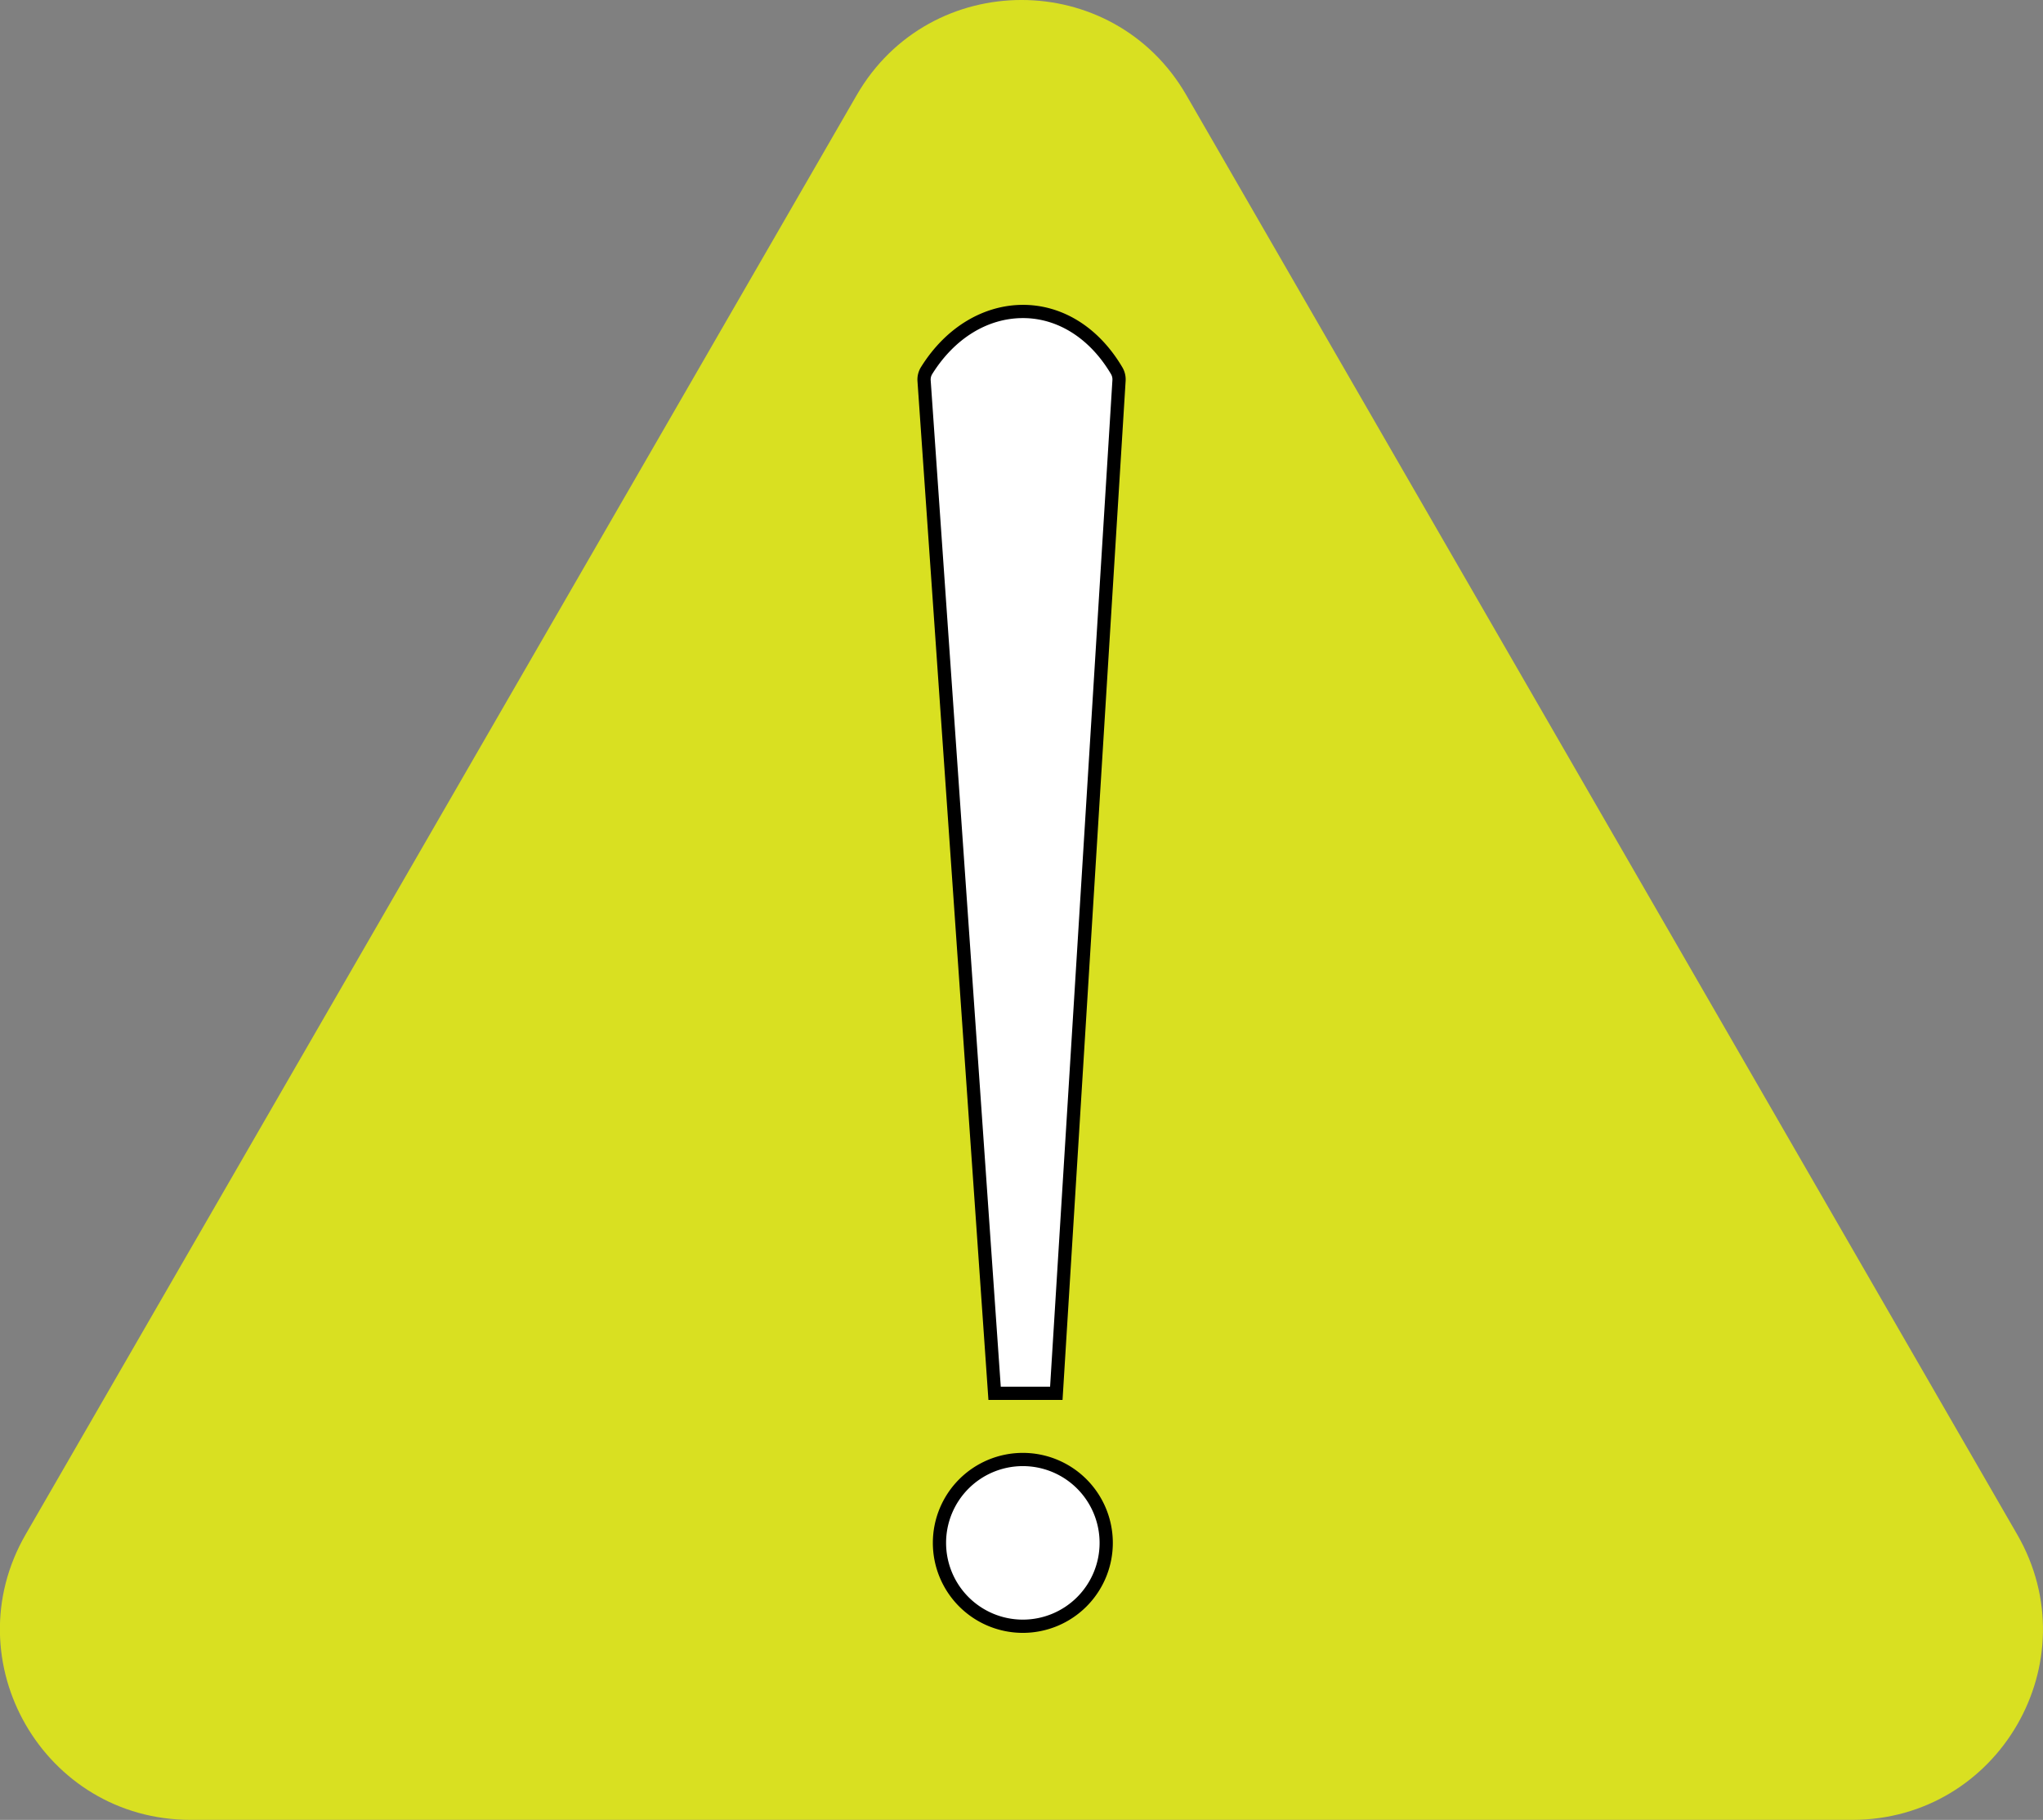
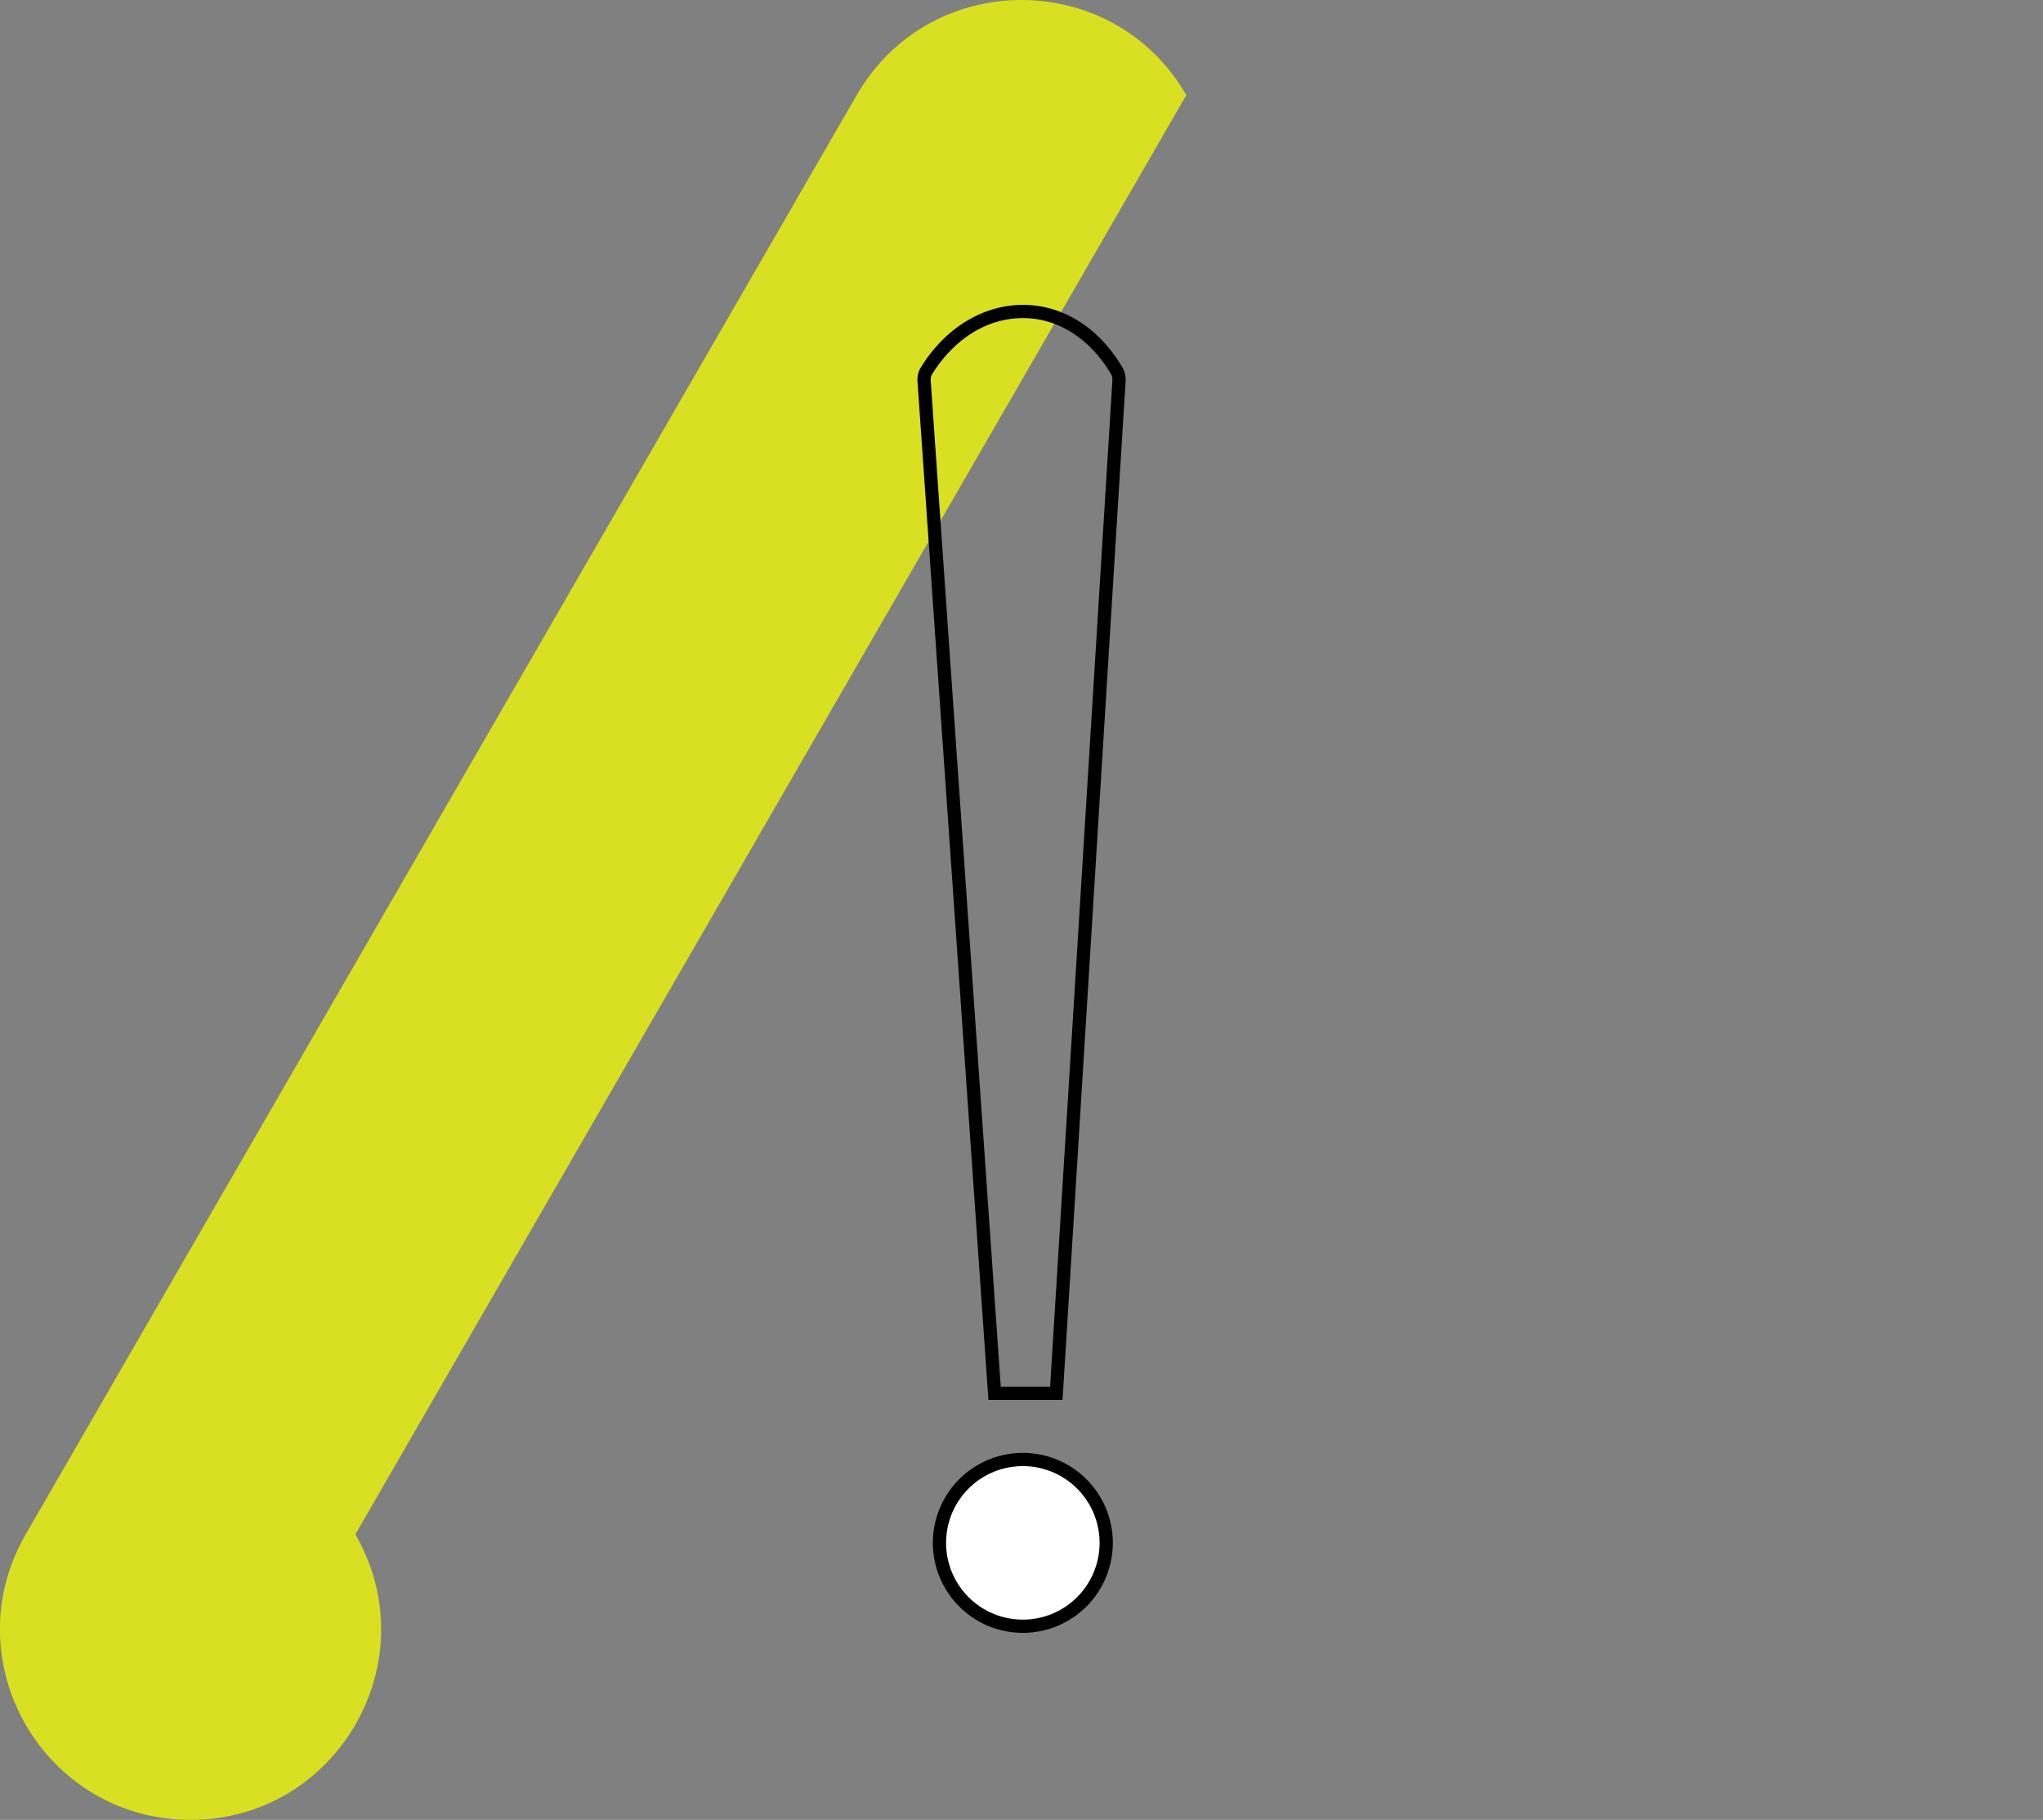
<svg xmlns="http://www.w3.org/2000/svg" id="Слой_1" data-name="Слой 1" viewBox="0 0 771.93 687.6">
  <rect x="0" y="0" width="771.93" height="687.6" fill="#808080" stroke="none" />
  <defs>
    <style>.cls-1{fill:#d9e021;}.cls-2{fill:#fff;}</style>
  </defs>
-   <path class="cls-1" d="M947.23,237l-314,543.79c-27.67,47.94,6.92,107.86,62.28,107.86h627.9c55.36,0,90-59.92,62.28-107.86L1071.77,237C1044.1,189.09,974.9,189.09,947.23,237Z" transform="translate(-623.53 -201.07)" />
-   <path class="cls-2" d="M999.33,727.5,972.69,344.91a6.38,6.38,0,0,1,1-3.86c8.85-14.17,22.12-22.3,36.39-22.3,14.07,0,27,8.14,35.38,22.34a6.4,6.4,0,0,1,.91,3.69L1022.65,727.5Z" transform="translate(-623.53 -201.07)" />
+   <path class="cls-1" d="M947.23,237l-314,543.79c-27.67,47.94,6.92,107.86,62.28,107.86c55.36,0,90-59.92,62.28-107.86L1071.77,237C1044.1,189.09,974.9,189.09,947.23,237Z" transform="translate(-623.53 -201.07)" />
  <path d="M1010.05,316.25v5c13.17,0,25.28,7.69,33.23,21.11a4,4,0,0,1,.57,2.27L1020.3,725h-18.64L975.18,344.73a3.92,3.92,0,0,1,.6-2.36c8.39-13.42,20.88-21.12,34.27-21.12v-5m0,0c-14.39,0-28.85,8-38.51,23.48a8.92,8.92,0,0,0-1.35,5.35L997,730h28l23.84-385.06a9,9,0,0,0-1.26-5.13c-9.41-15.89-23.44-23.57-37.53-23.56Z" transform="translate(-623.53 -201.07)" />
  <circle class="cls-2" cx="386.47" cy="582.93" r="31.5" />
  <path d="M1010,755a29,29,0,1,1-29,29,29,29,0,0,1,29-29m0-5a34,34,0,1,0,34,34,34,34,0,0,0-34-34Z" transform="translate(-623.53 -201.07)" />
</svg>